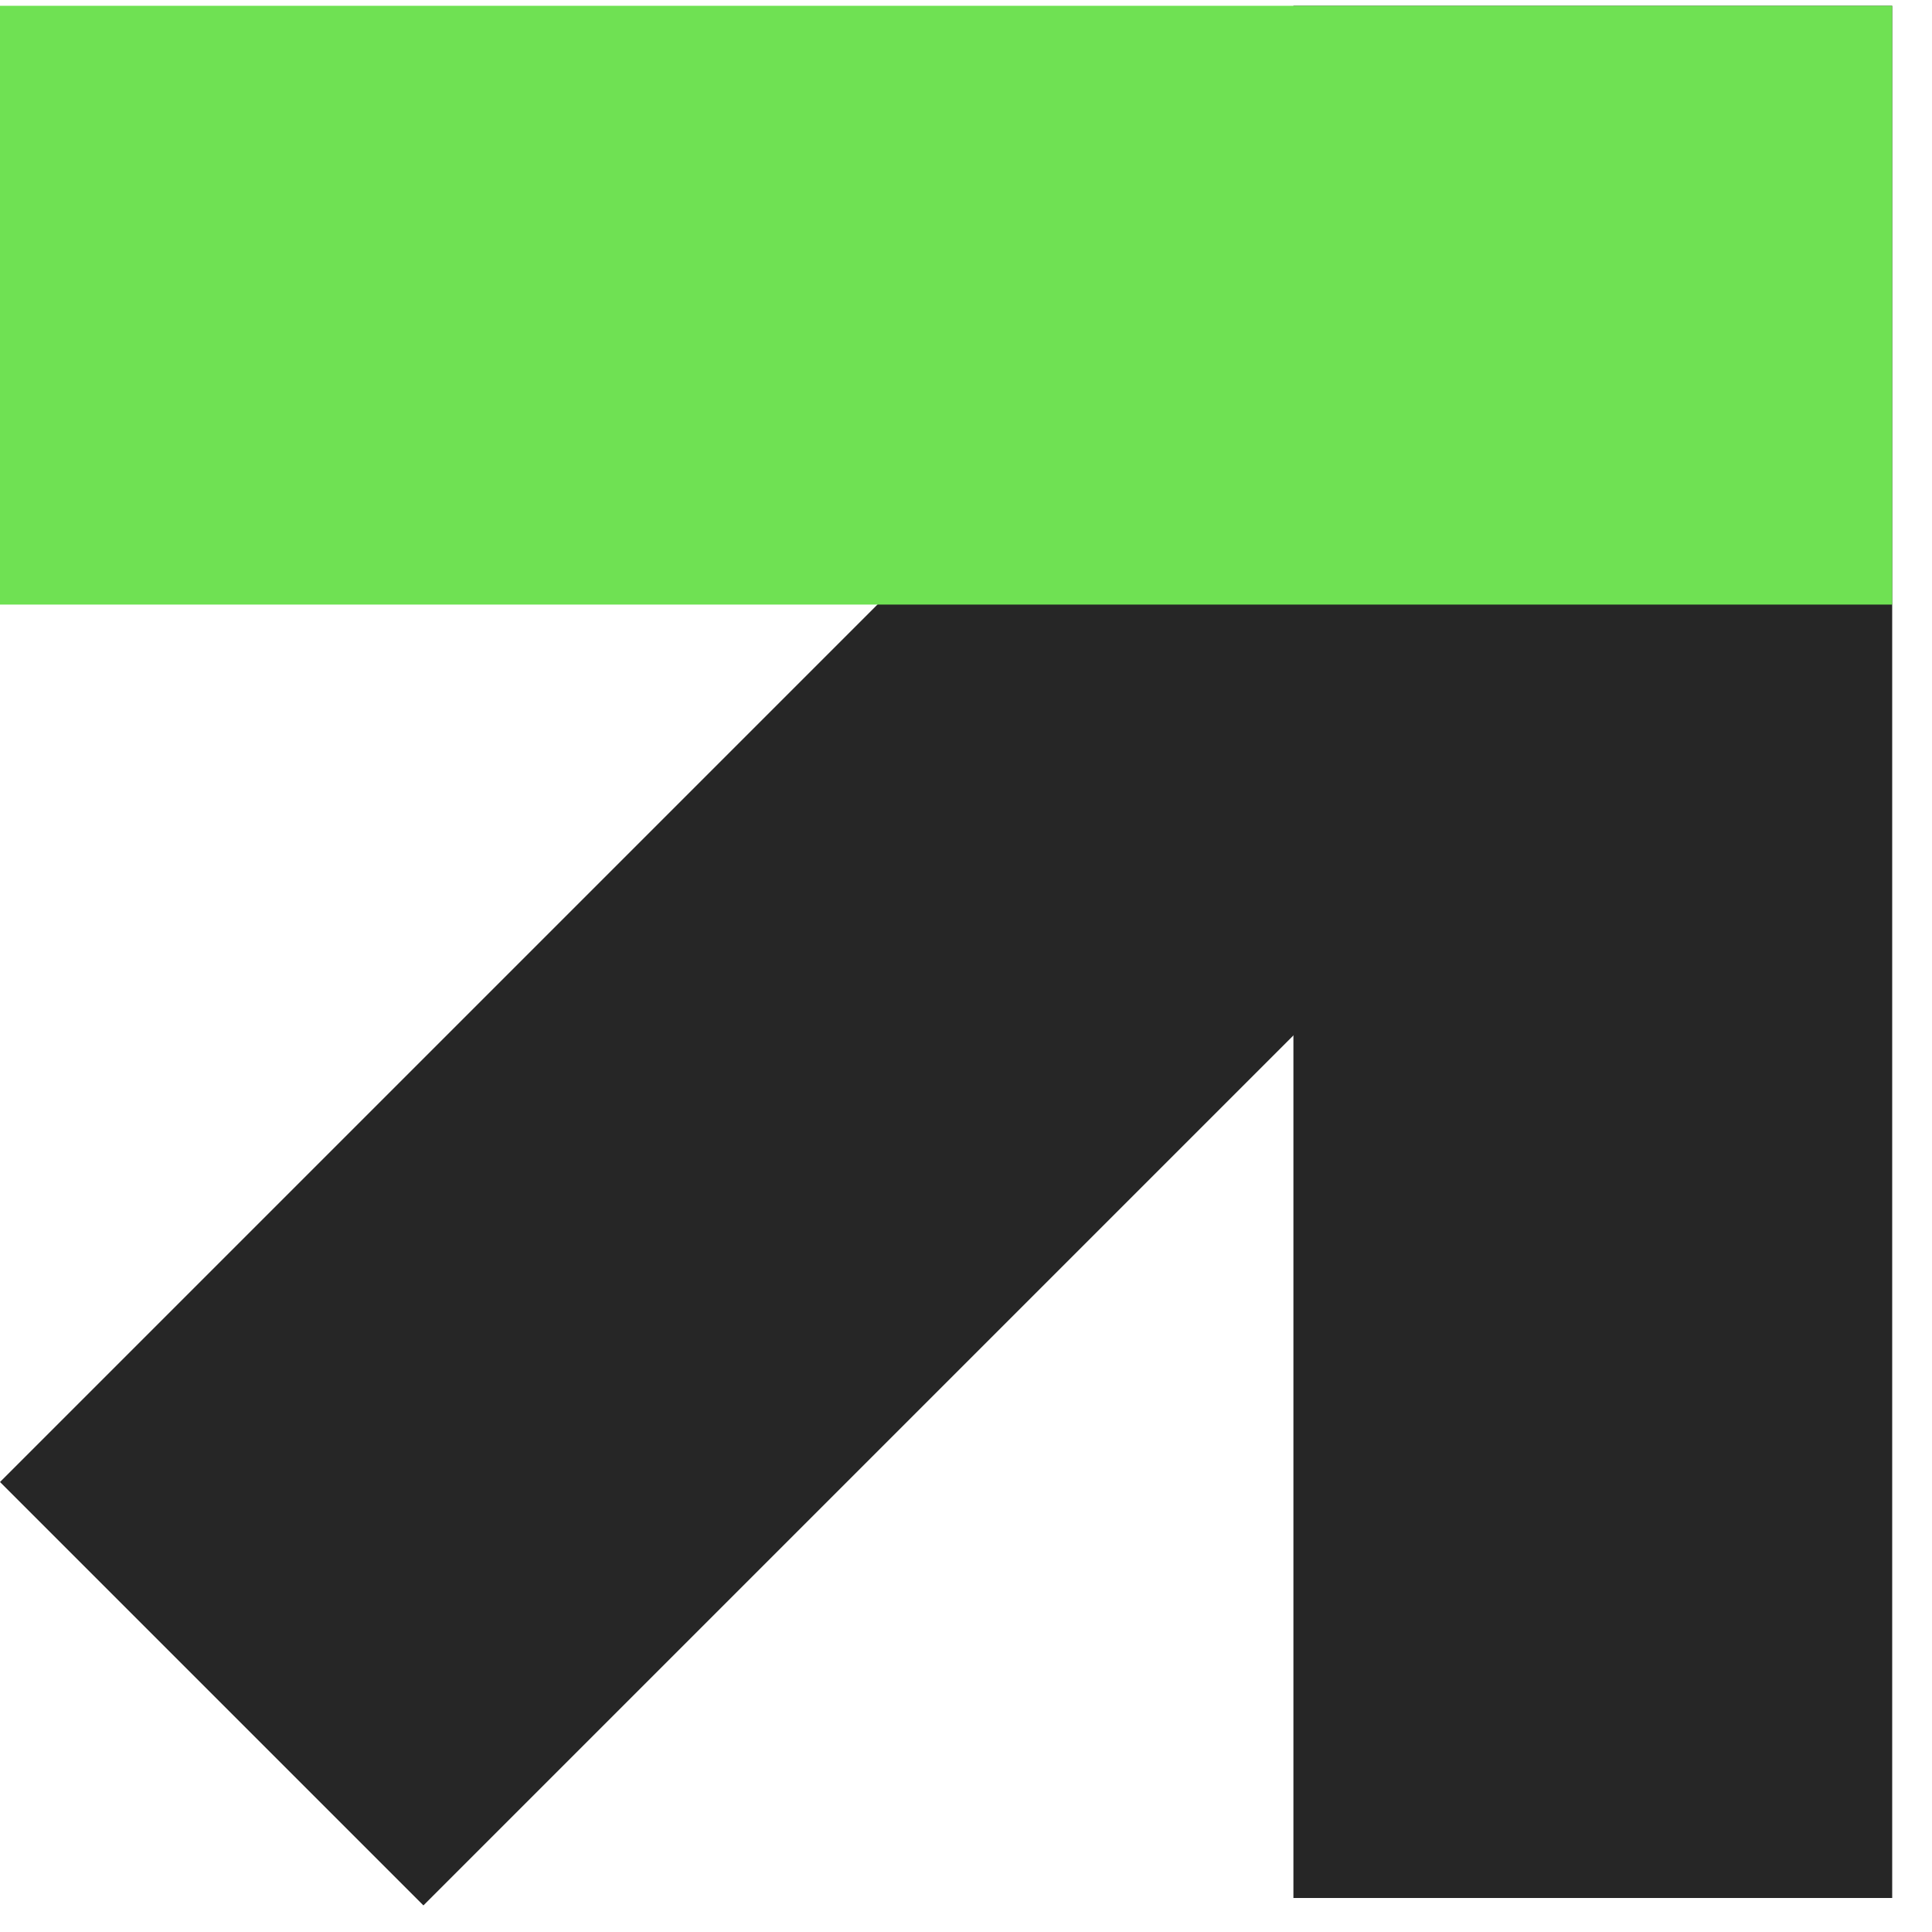
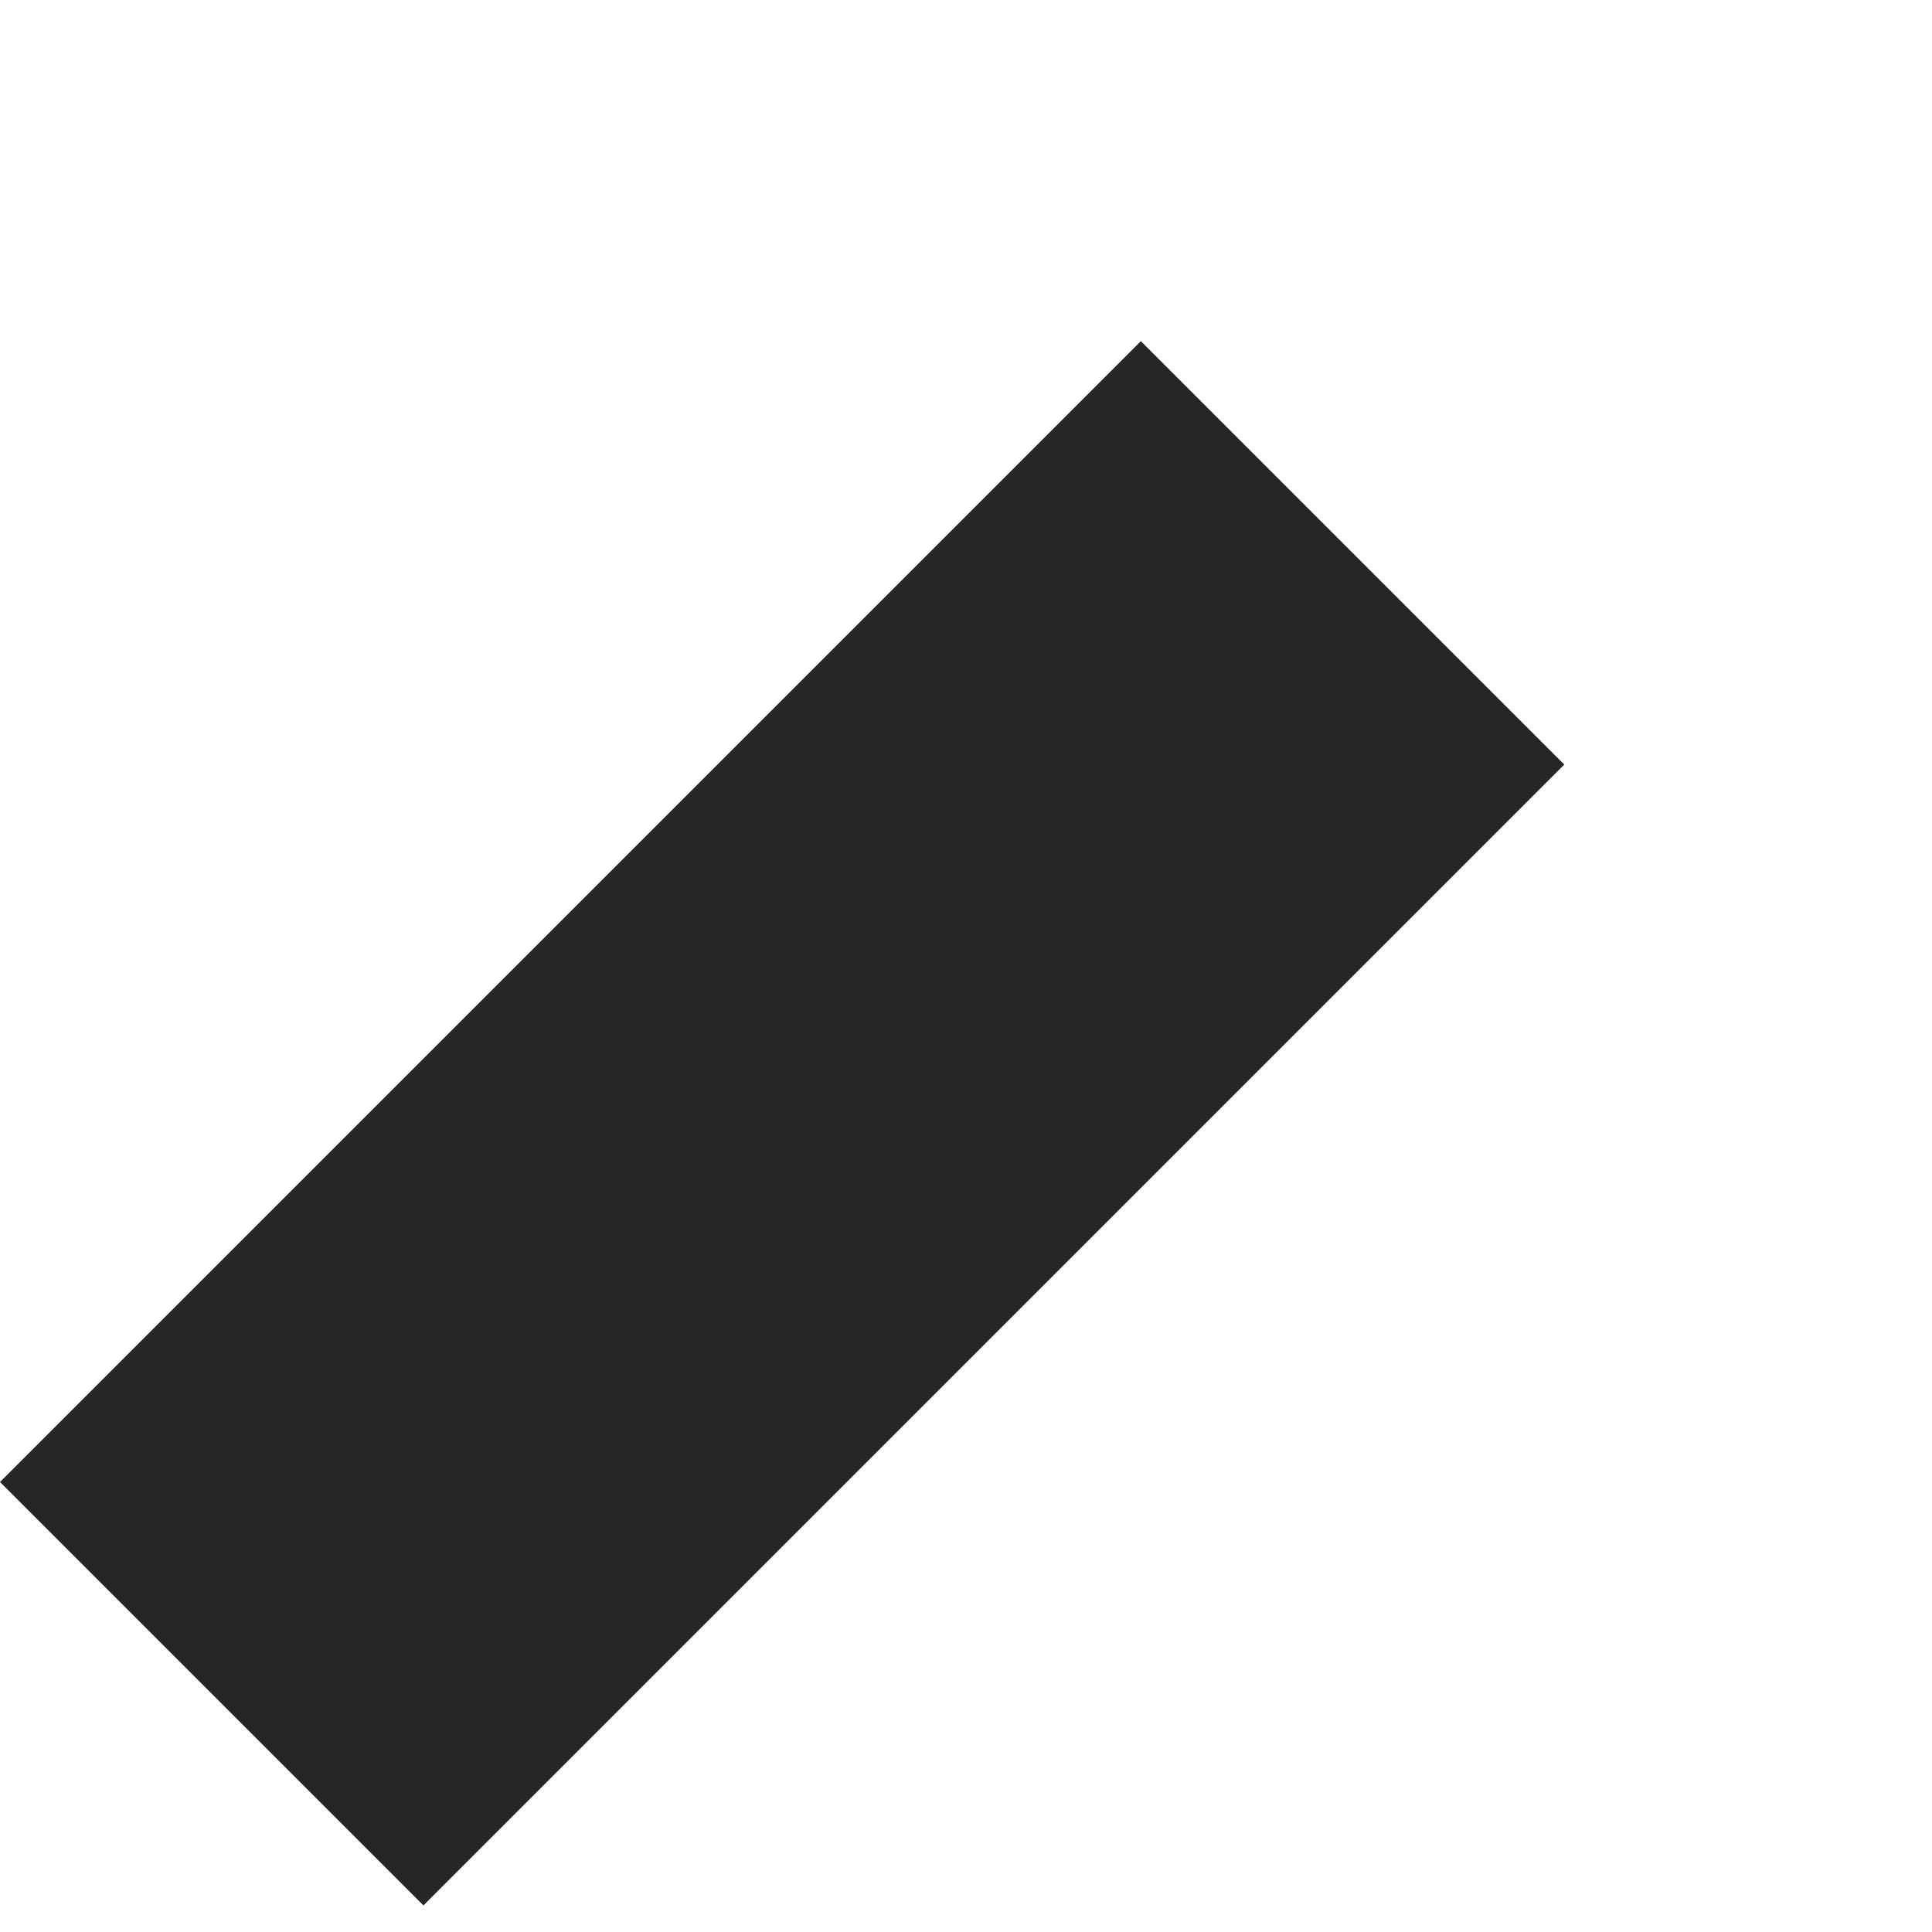
<svg xmlns="http://www.w3.org/2000/svg" width="30" height="30" viewBox="0 0 30 30" fill="none">
  <rect x="24.29" y="11.872" width="25.053" height="9.298" transform="rotate(135 24.29 11.872)" fill="#262626" />
-   <rect x="29.382" y="0.09" width="29.382" height="9.298" transform="rotate(90 29.382 0.09)" fill="#262626" />
-   <rect y="0.09" width="29.382" height="9.298" fill="#6FE153" />
</svg>